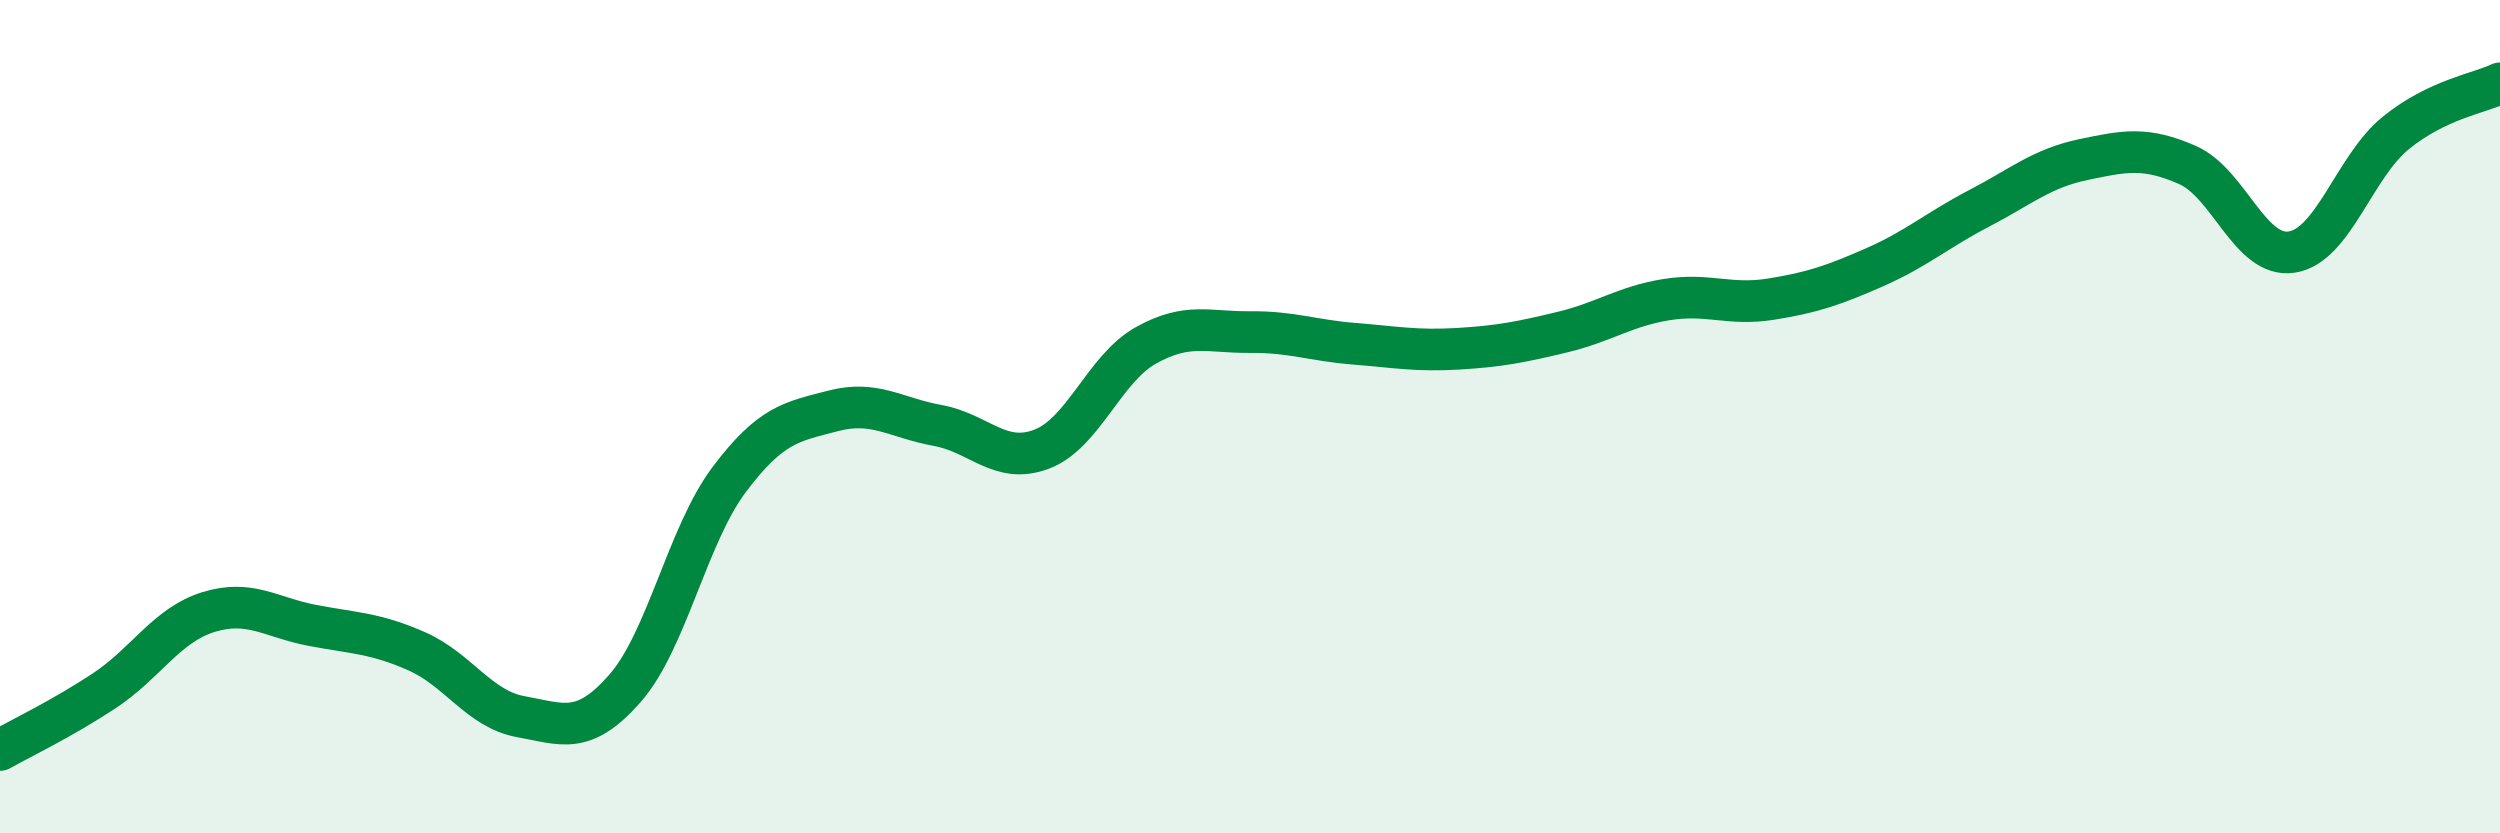
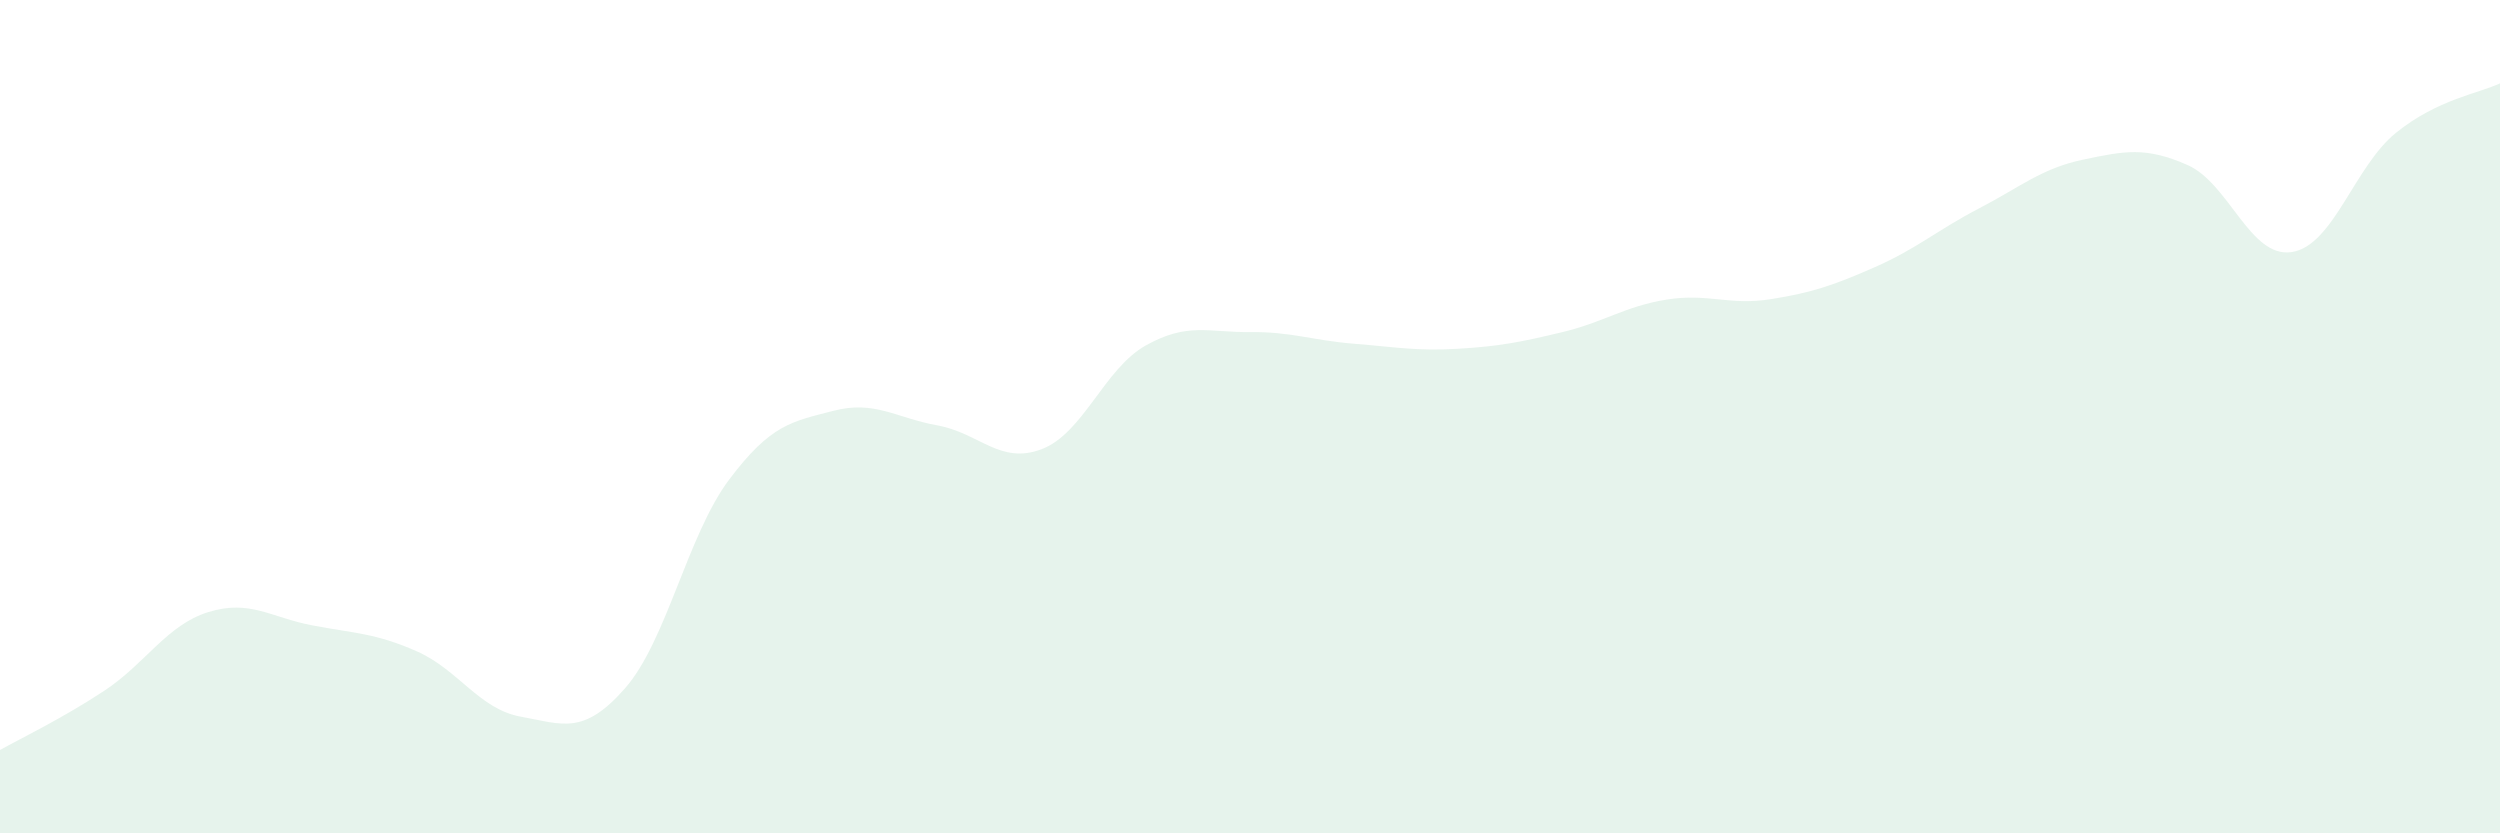
<svg xmlns="http://www.w3.org/2000/svg" width="60" height="20" viewBox="0 0 60 20">
  <path d="M 0,18 C 0.5,17.72 1.5,17.24 2.5,16.58 C 3.5,15.92 4,15 5,14.69 C 6,14.38 6.5,14.82 7.5,15.01 C 8.5,15.2 9,15.19 10,15.63 C 11,16.07 11.5,17.02 12.5,17.2 C 13.5,17.38 14,17.66 15,16.52 C 16,15.38 16.5,12.84 17.5,11.51 C 18.5,10.18 19,10.12 20,9.86 C 21,9.6 21.5,10.03 22.5,10.21 C 23.5,10.39 24,11.16 25,10.78 C 26,10.4 26.5,8.85 27.5,8.29 C 28.5,7.73 29,7.98 30,7.97 C 31,7.96 31.5,8.17 32.5,8.25 C 33.5,8.33 34,8.43 35,8.37 C 36,8.31 36.5,8.21 37.5,7.97 C 38.5,7.73 39,7.35 40,7.19 C 41,7.03 41.5,7.34 42.5,7.18 C 43.5,7.02 44,6.85 45,6.41 C 46,5.97 46.5,5.52 47.5,5 C 48.5,4.48 49,4.04 50,3.83 C 51,3.62 51.5,3.52 52.5,3.96 C 53.5,4.4 54,6.2 55,6.05 C 56,5.9 56.5,4 57.5,3.19 C 58.5,2.38 59.5,2.24 60,2L60 20L0 20Z" fill="#008740" opacity="0.1" stroke-linecap="round" stroke-linejoin="round" />
-   <path d="M 0,18 C 0.5,17.72 1.5,17.24 2.5,16.58 C 3.5,15.92 4,15 5,14.69 C 6,14.38 6.5,14.82 7.5,15.01 C 8.5,15.2 9,15.19 10,15.63 C 11,16.07 11.5,17.02 12.5,17.2 C 13.5,17.38 14,17.66 15,16.52 C 16,15.38 16.5,12.84 17.5,11.51 C 18.5,10.18 19,10.12 20,9.86 C 21,9.6 21.5,10.03 22.5,10.21 C 23.5,10.39 24,11.16 25,10.78 C 26,10.4 26.5,8.85 27.5,8.29 C 28.5,7.73 29,7.98 30,7.97 C 31,7.96 31.5,8.17 32.5,8.25 C 33.5,8.33 34,8.43 35,8.37 C 36,8.31 36.5,8.21 37.5,7.97 C 38.5,7.73 39,7.35 40,7.19 C 41,7.03 41.5,7.34 42.5,7.18 C 43.5,7.02 44,6.85 45,6.41 C 46,5.97 46.5,5.52 47.5,5 C 48.5,4.48 49,4.04 50,3.83 C 51,3.62 51.5,3.52 52.5,3.96 C 53.5,4.4 54,6.2 55,6.05 C 56,5.9 56.5,4 57.5,3.19 C 58.5,2.38 59.5,2.24 60,2" stroke="#008740" stroke-width="1" fill="none" stroke-linecap="round" stroke-linejoin="round" />
</svg>